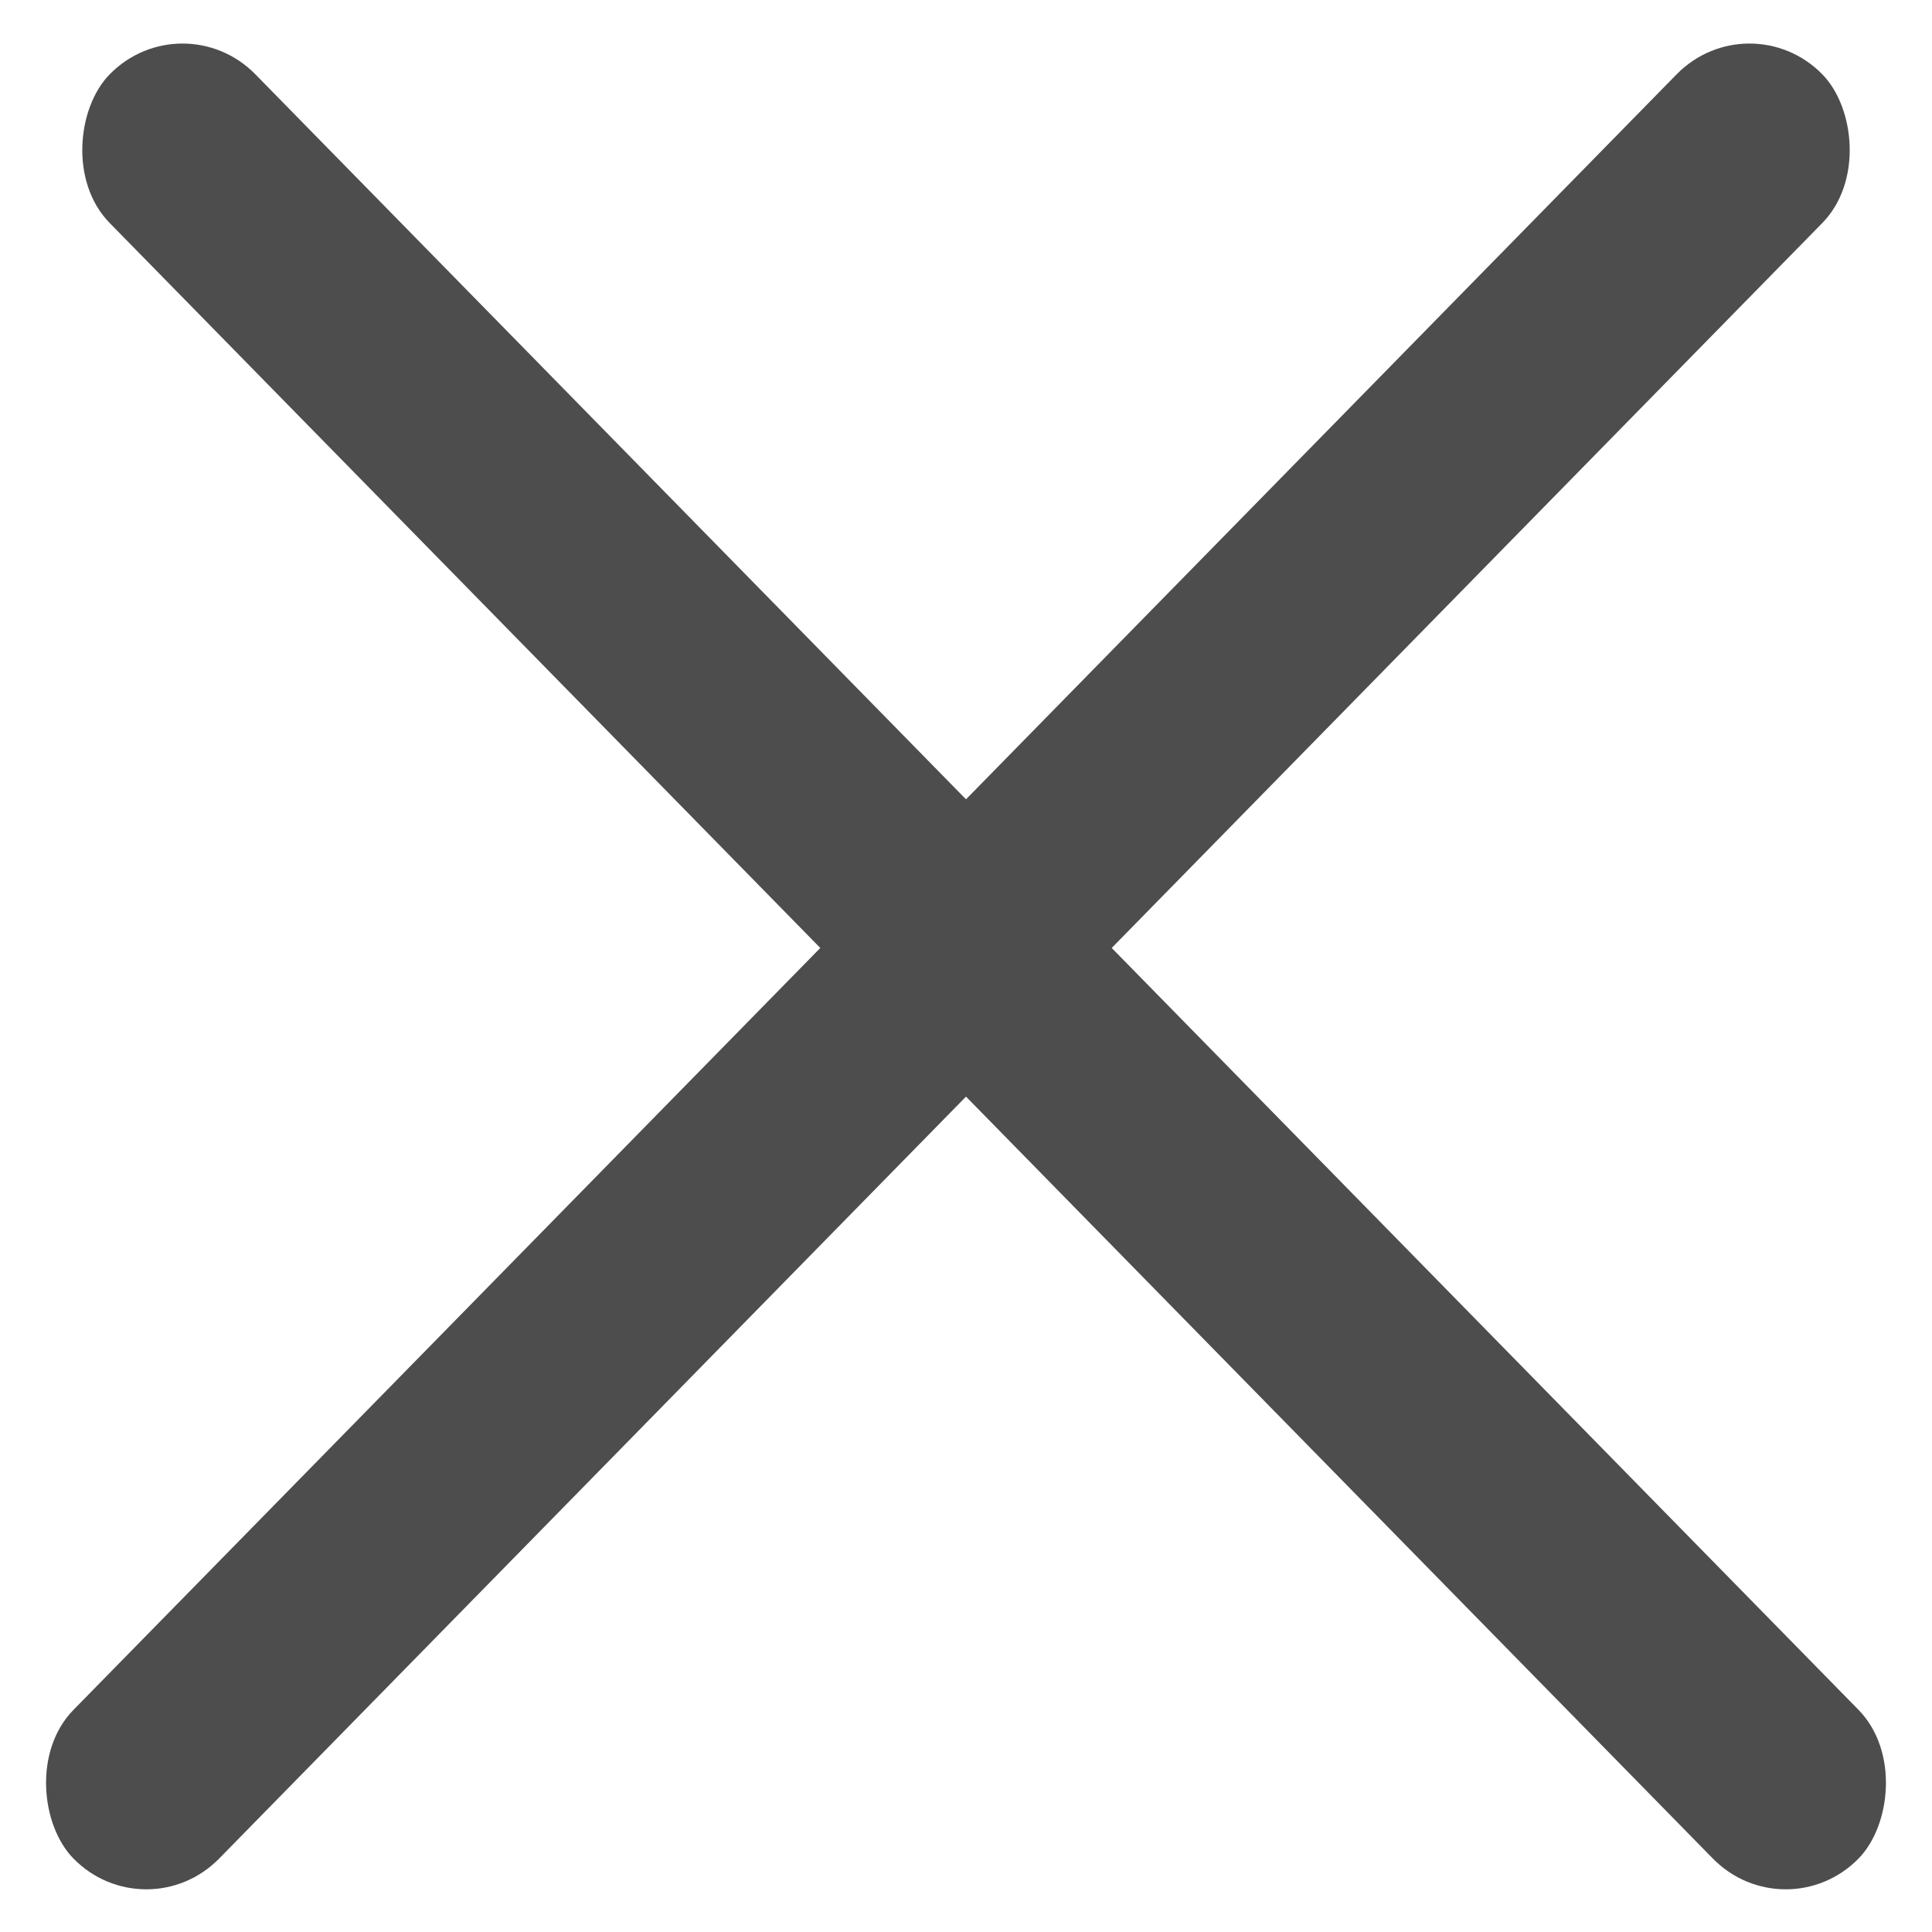
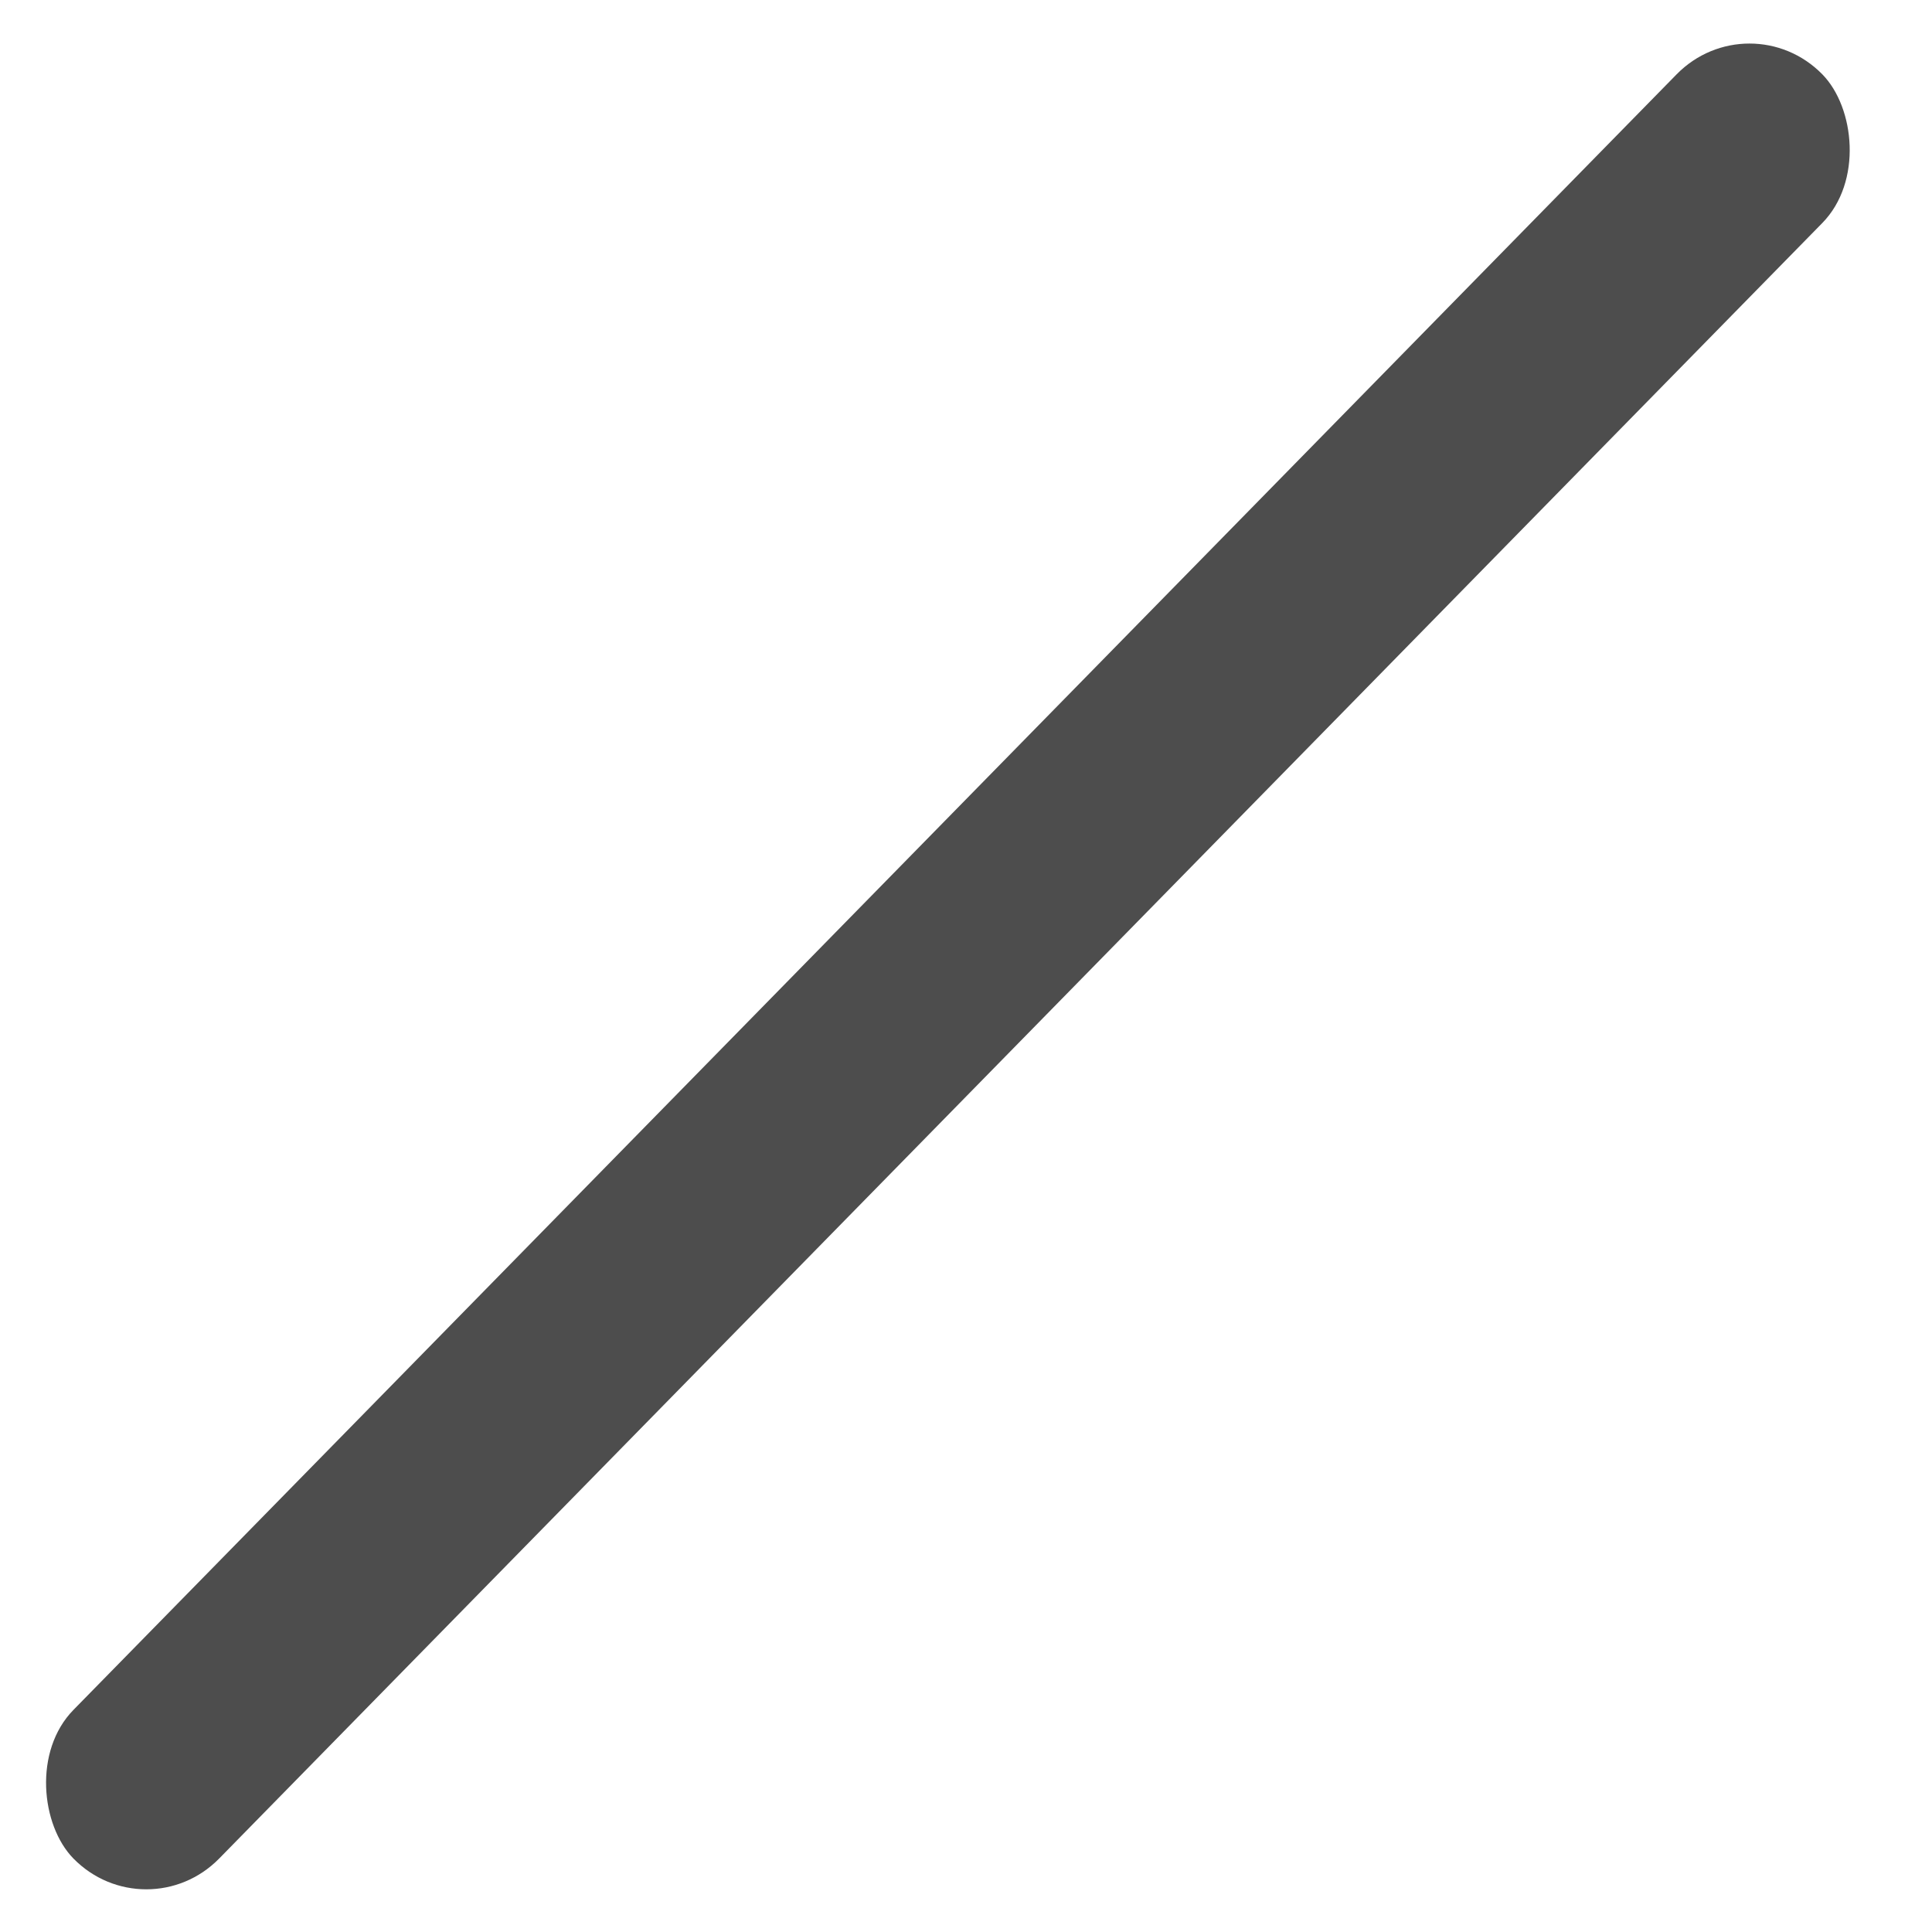
<svg xmlns="http://www.w3.org/2000/svg" width="19" height="19" viewBox="0 0 19 19" fill="none">
-   <rect width="24.569" height="2.047" rx="1.024" transform="translate(1.795) scale(0.99 1.01) rotate(45)" fill="#4D4D4D" />
  <rect width="24.569" height="2.047" rx="1.024" transform="translate(17.205) scale(-0.99 1.01) rotate(45)" fill="#4D4D4D" />
</svg>